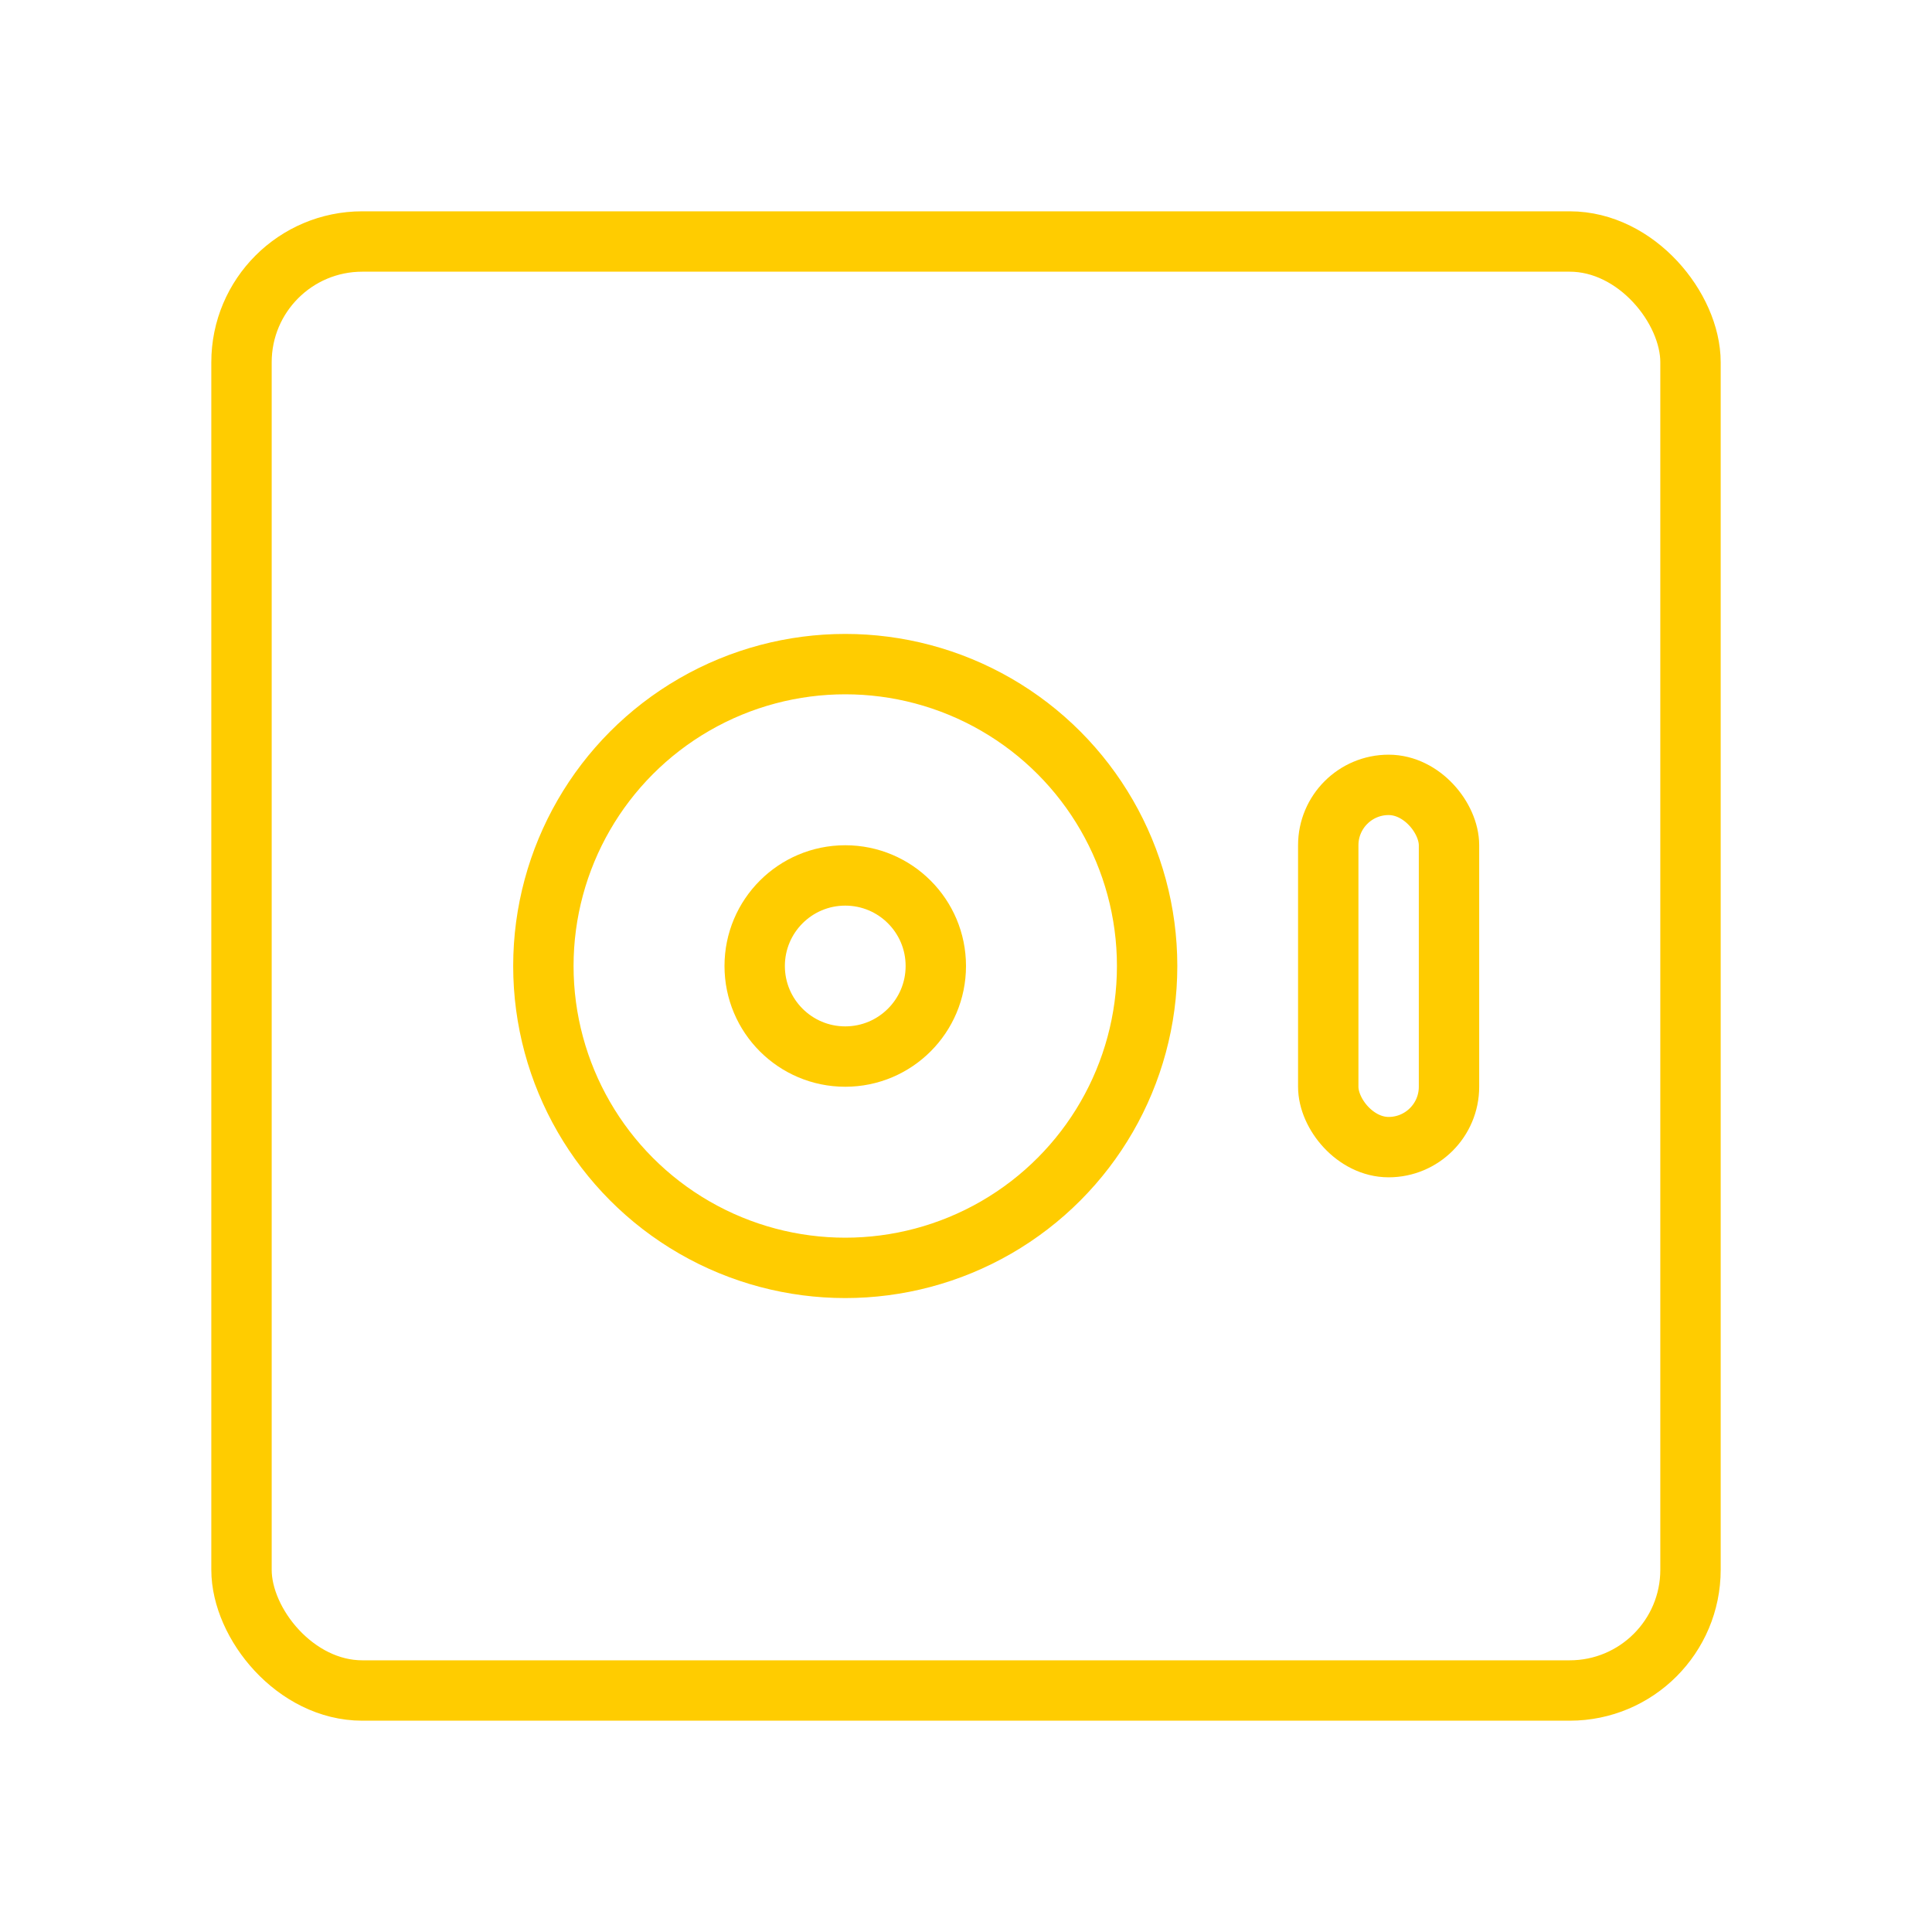
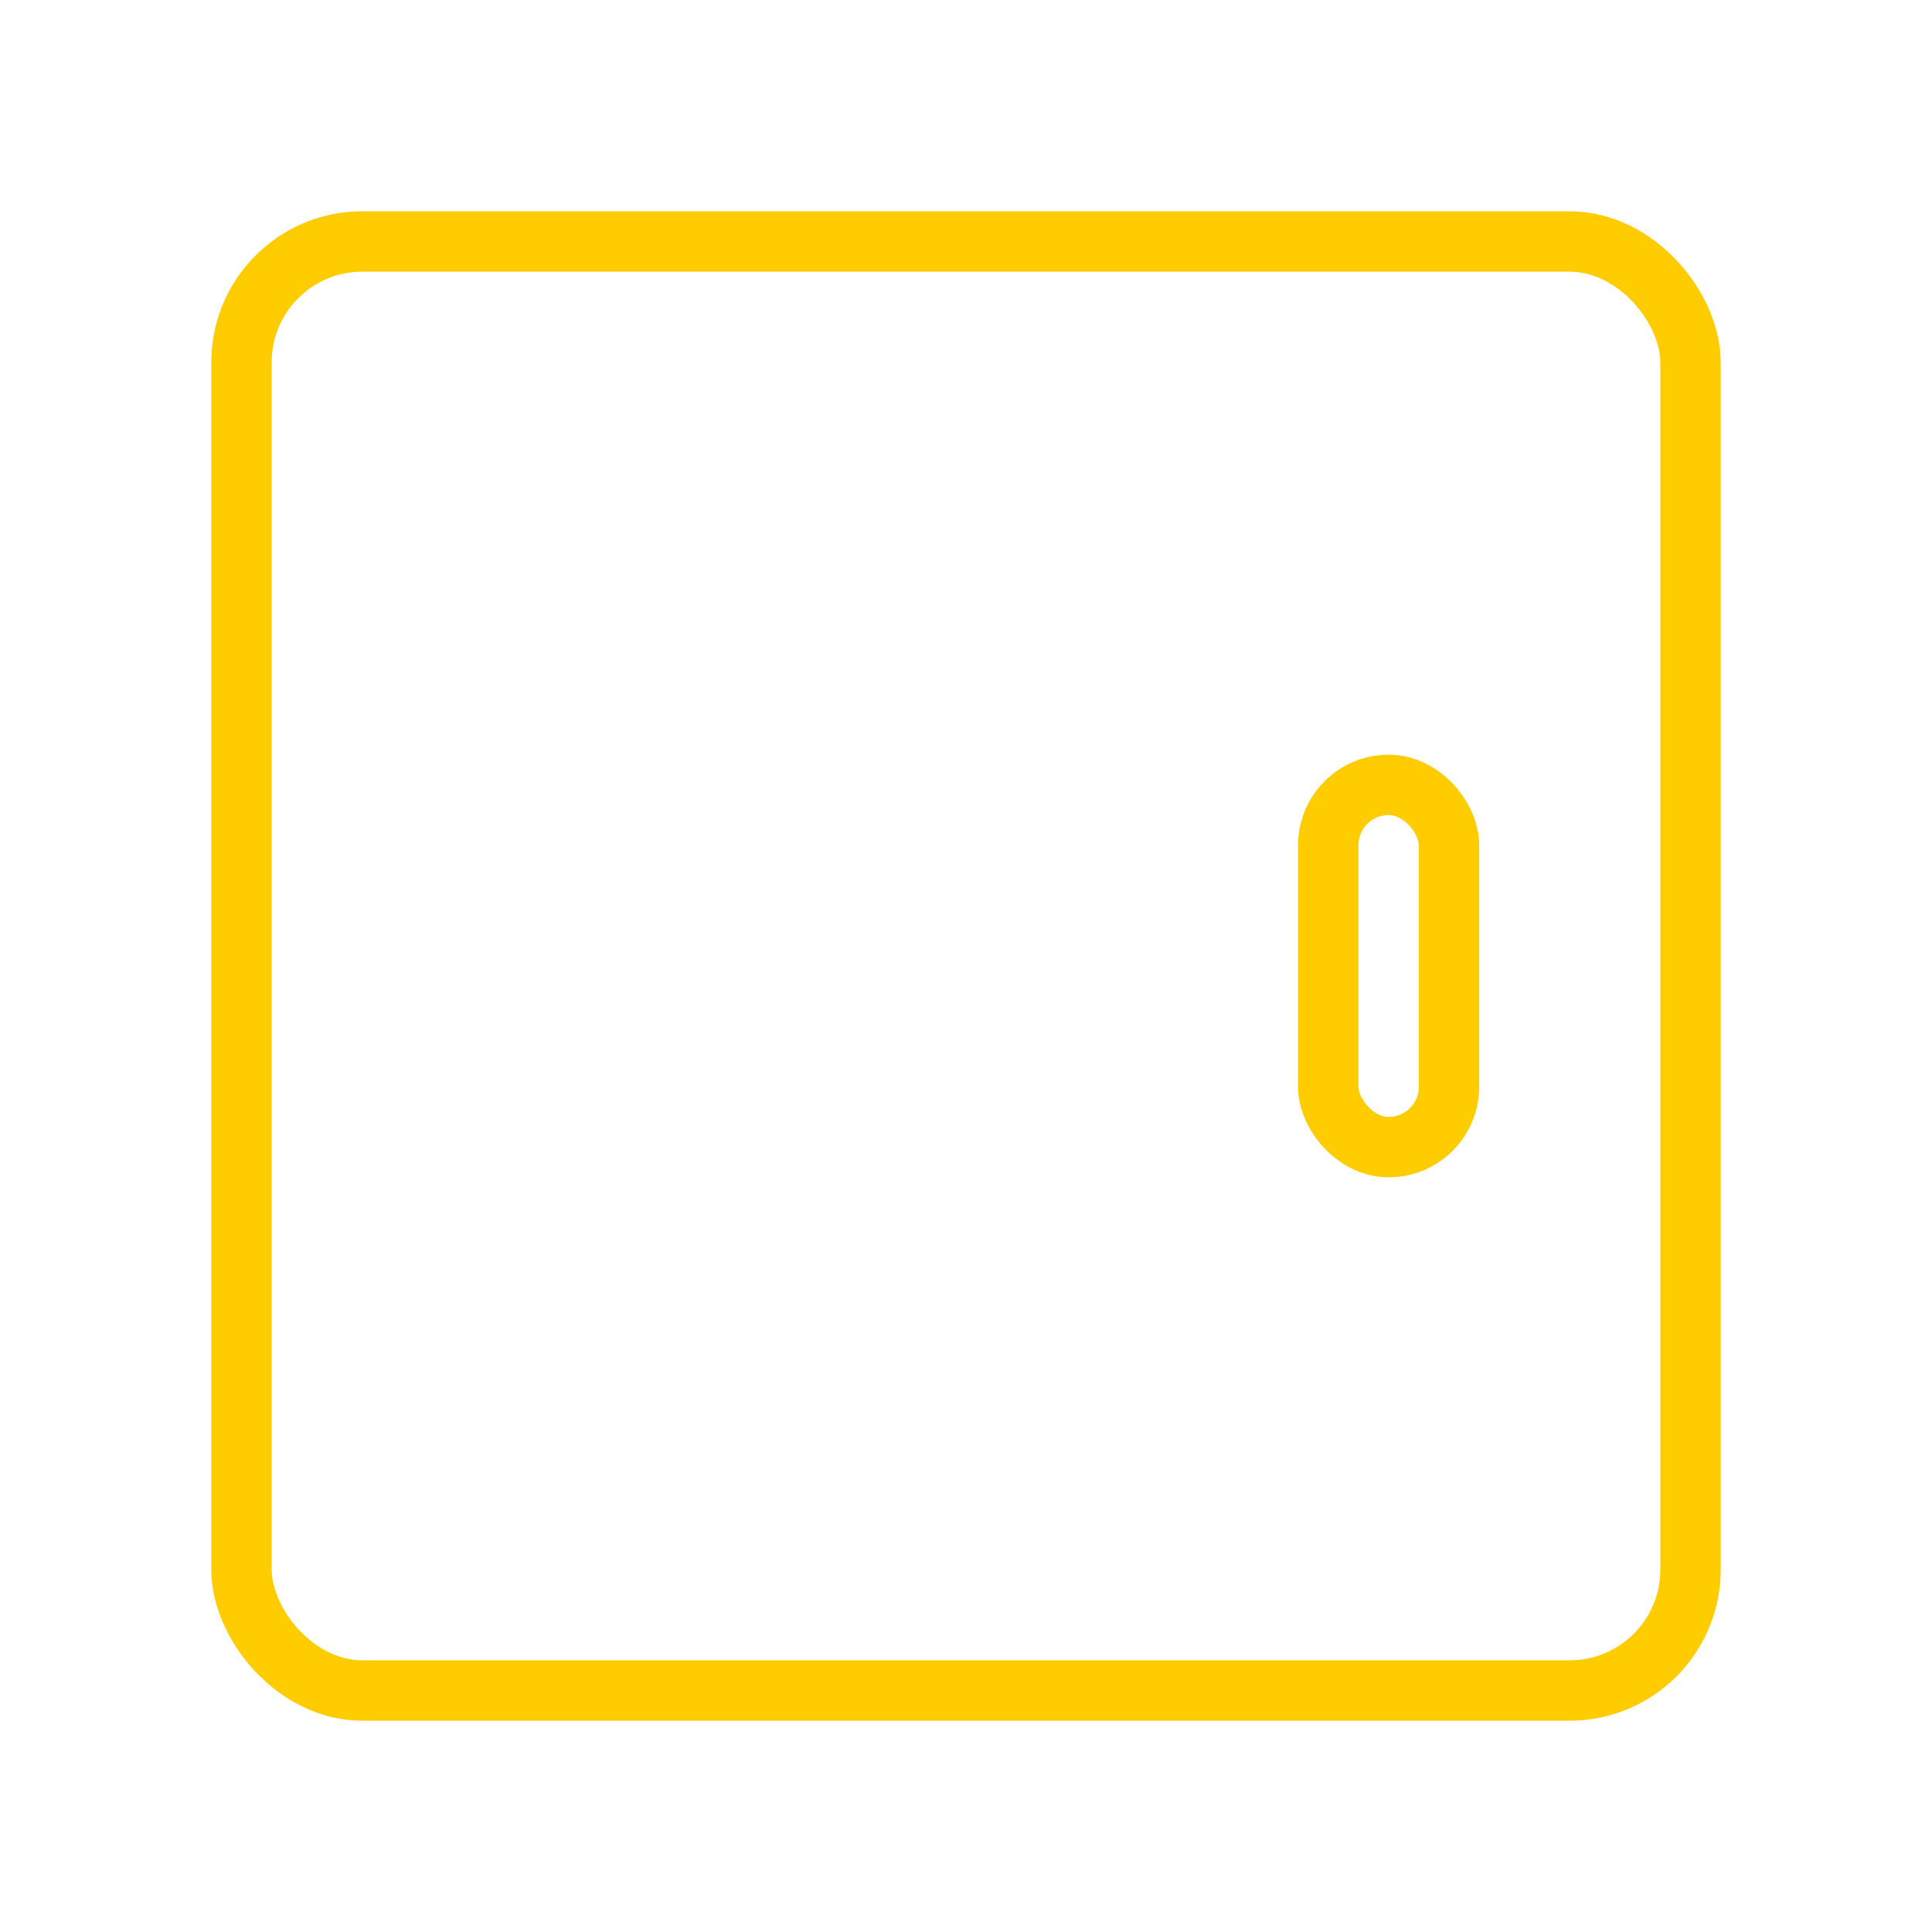
<svg xmlns="http://www.w3.org/2000/svg" viewBox="0 0 64 64" fill="none">
  <defs>
    <filter id="neon-glow" x="-50%" y="-50%" width="200%" height="200%">
      <feGaussianBlur in="SourceGraphic" stdDeviation="3" result="blur" />
      <feMerge>
        <feMergeNode in="blur" />
        <feMergeNode in="SourceGraphic" />
      </feMerge>
    </filter>
  </defs>
  <rect x="8" y="8" width="48" height="48" rx="4" stroke="#ffcc00" stroke-width="2" filter="url(#neon-glow)" />
-   <circle cx="28" cy="32" r="10" stroke="#ffcc00" stroke-width="2" filter="url(#neon-glow)" />
-   <circle cx="28" cy="32" r="3" stroke="#ffcc00" stroke-width="2" filter="url(#neon-glow)" />
  <rect x="44" y="26" width="4" height="12" rx="2" stroke="#ffcc00" stroke-width="2" filter="url(#neon-glow)" />
</svg>